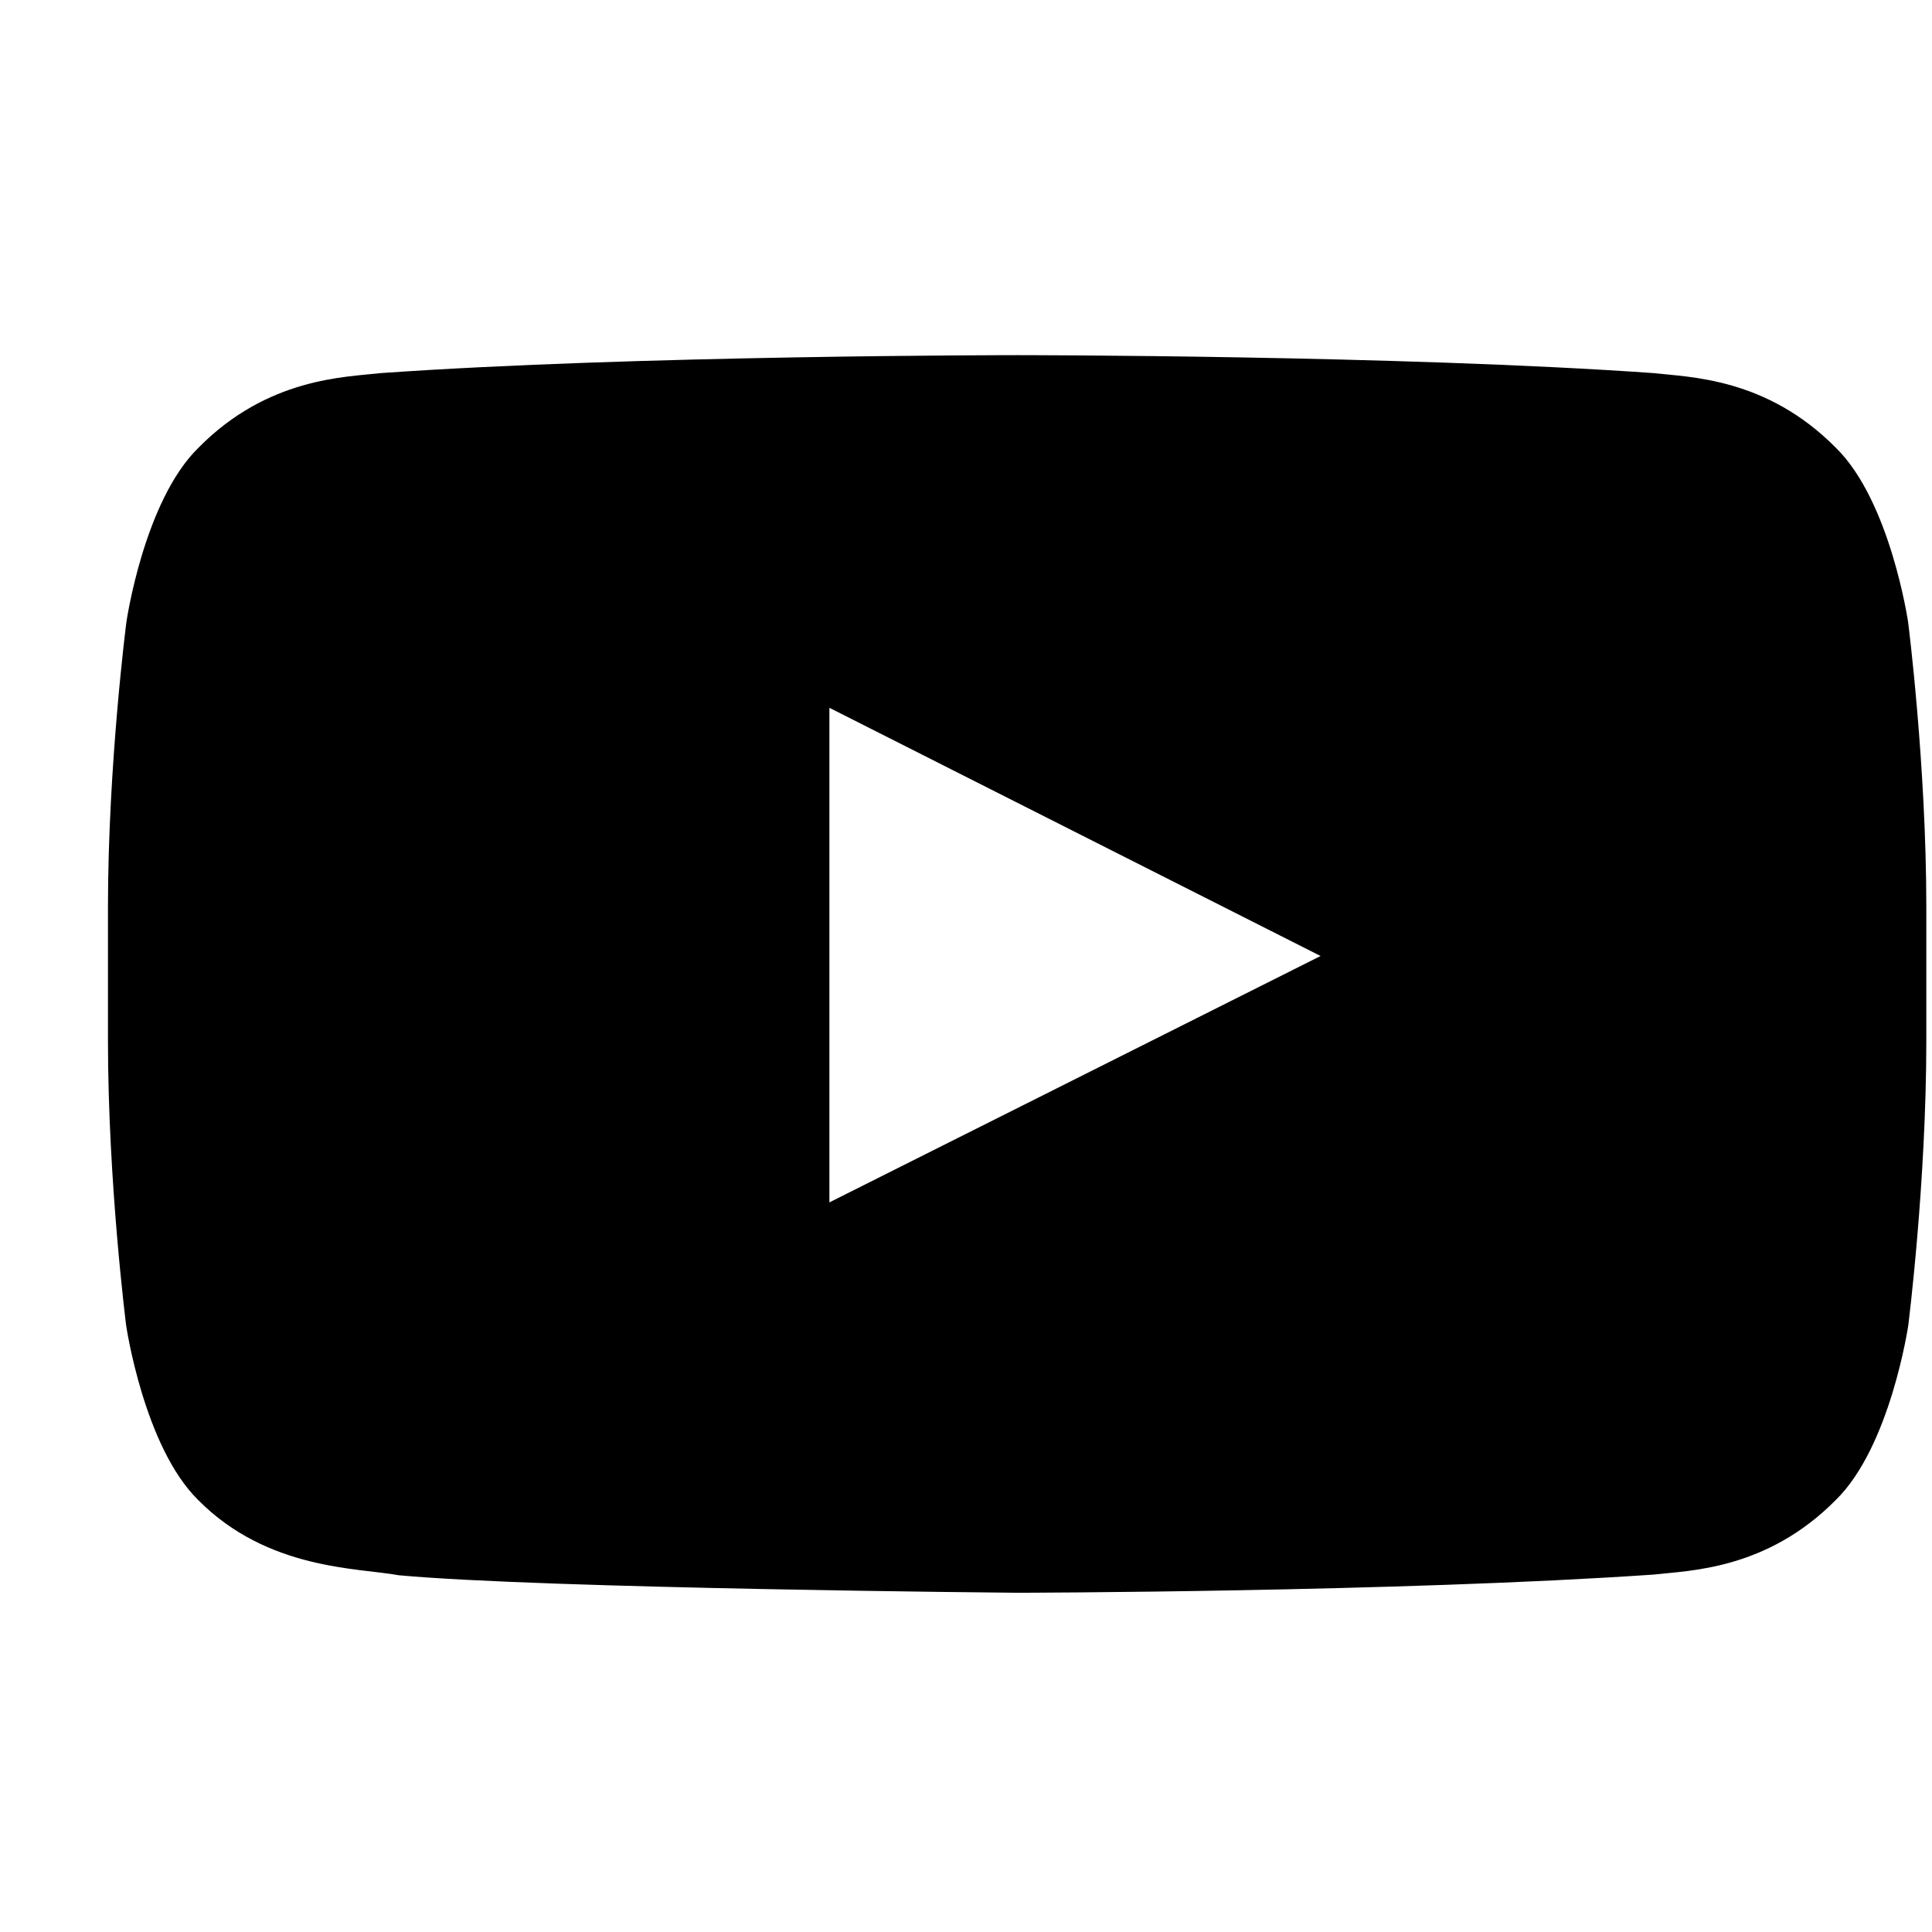
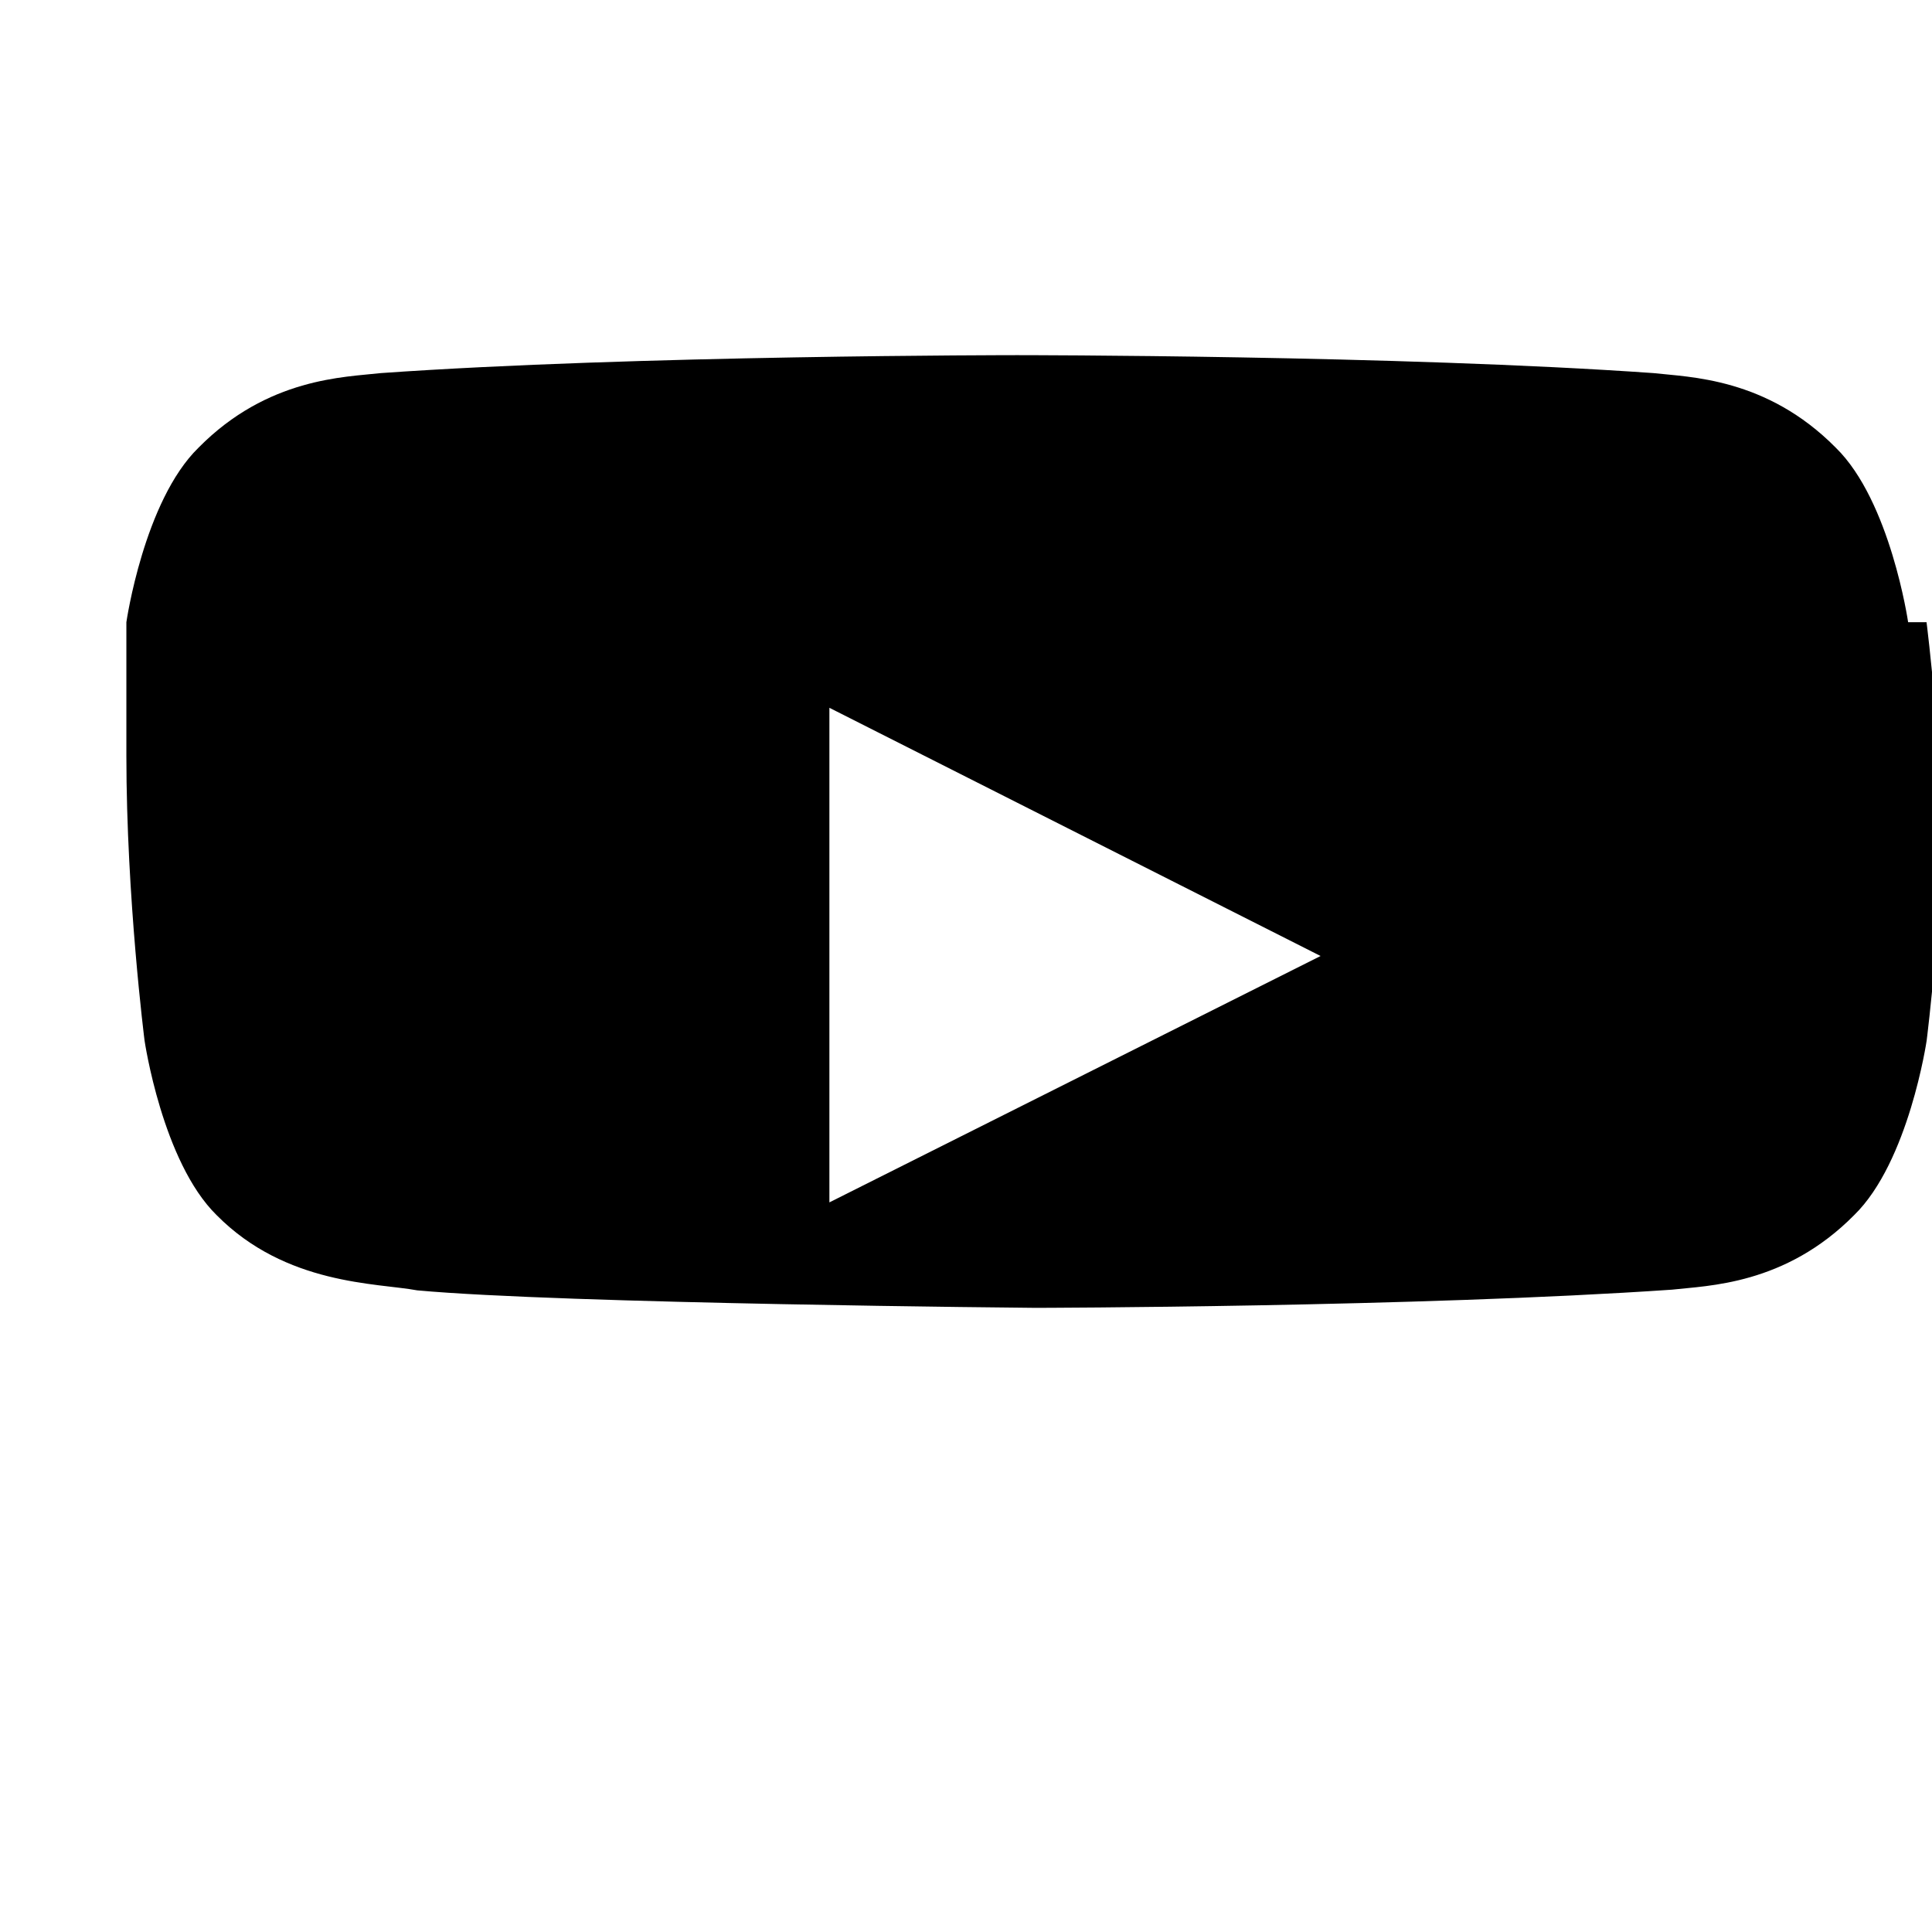
<svg xmlns="http://www.w3.org/2000/svg" width="17" fill="none" viewBox="0 0 17 17">
  <g clip-path="url(#a)">
-     <path fill="currentColor" d="M16.79 5.475s-.156-1.067-.637-1.536c-.61-.617-1.29-.62-1.603-.656-2.238-.158-5.597-.158-5.597-.158h-.006s-3.36 0-5.597.158c-.313.036-.994.039-1.603.656-.481.469-.635 1.536-.635 1.536S.95 6.73.95 7.982v1.174c0 1.252.16 2.507.16 2.507s.156 1.067.634 1.536c.61.617 1.41.596 1.765.662 1.282.118 5.441.154 5.441.154s3.363-.006 5.6-.16c.313-.036.994-.04 1.603-.656.481-.469.638-1.536.638-1.536s.159-1.252.159-2.507V7.982c0-1.252-.16-2.507-.16-2.507ZM7.298 10.58V6.228l4.322 2.184-4.322 2.168Z" />
+     <path fill="currentColor" d="M16.79 5.475s-.156-1.067-.637-1.536c-.61-.617-1.29-.62-1.603-.656-2.238-.158-5.597-.158-5.597-.158h-.006s-3.36 0-5.597.158c-.313.036-.994.039-1.603.656-.481.469-.635 1.536-.635 1.536v1.174c0 1.252.16 2.507.16 2.507s.156 1.067.634 1.536c.61.617 1.41.596 1.765.662 1.282.118 5.441.154 5.441.154s3.363-.006 5.6-.16c.313-.036.994-.04 1.603-.656.481-.469.638-1.536.638-1.536s.159-1.252.159-2.507V7.982c0-1.252-.16-2.507-.16-2.507ZM7.298 10.58V6.228l4.322 2.184-4.322 2.168Z" />
  </g>
</svg>